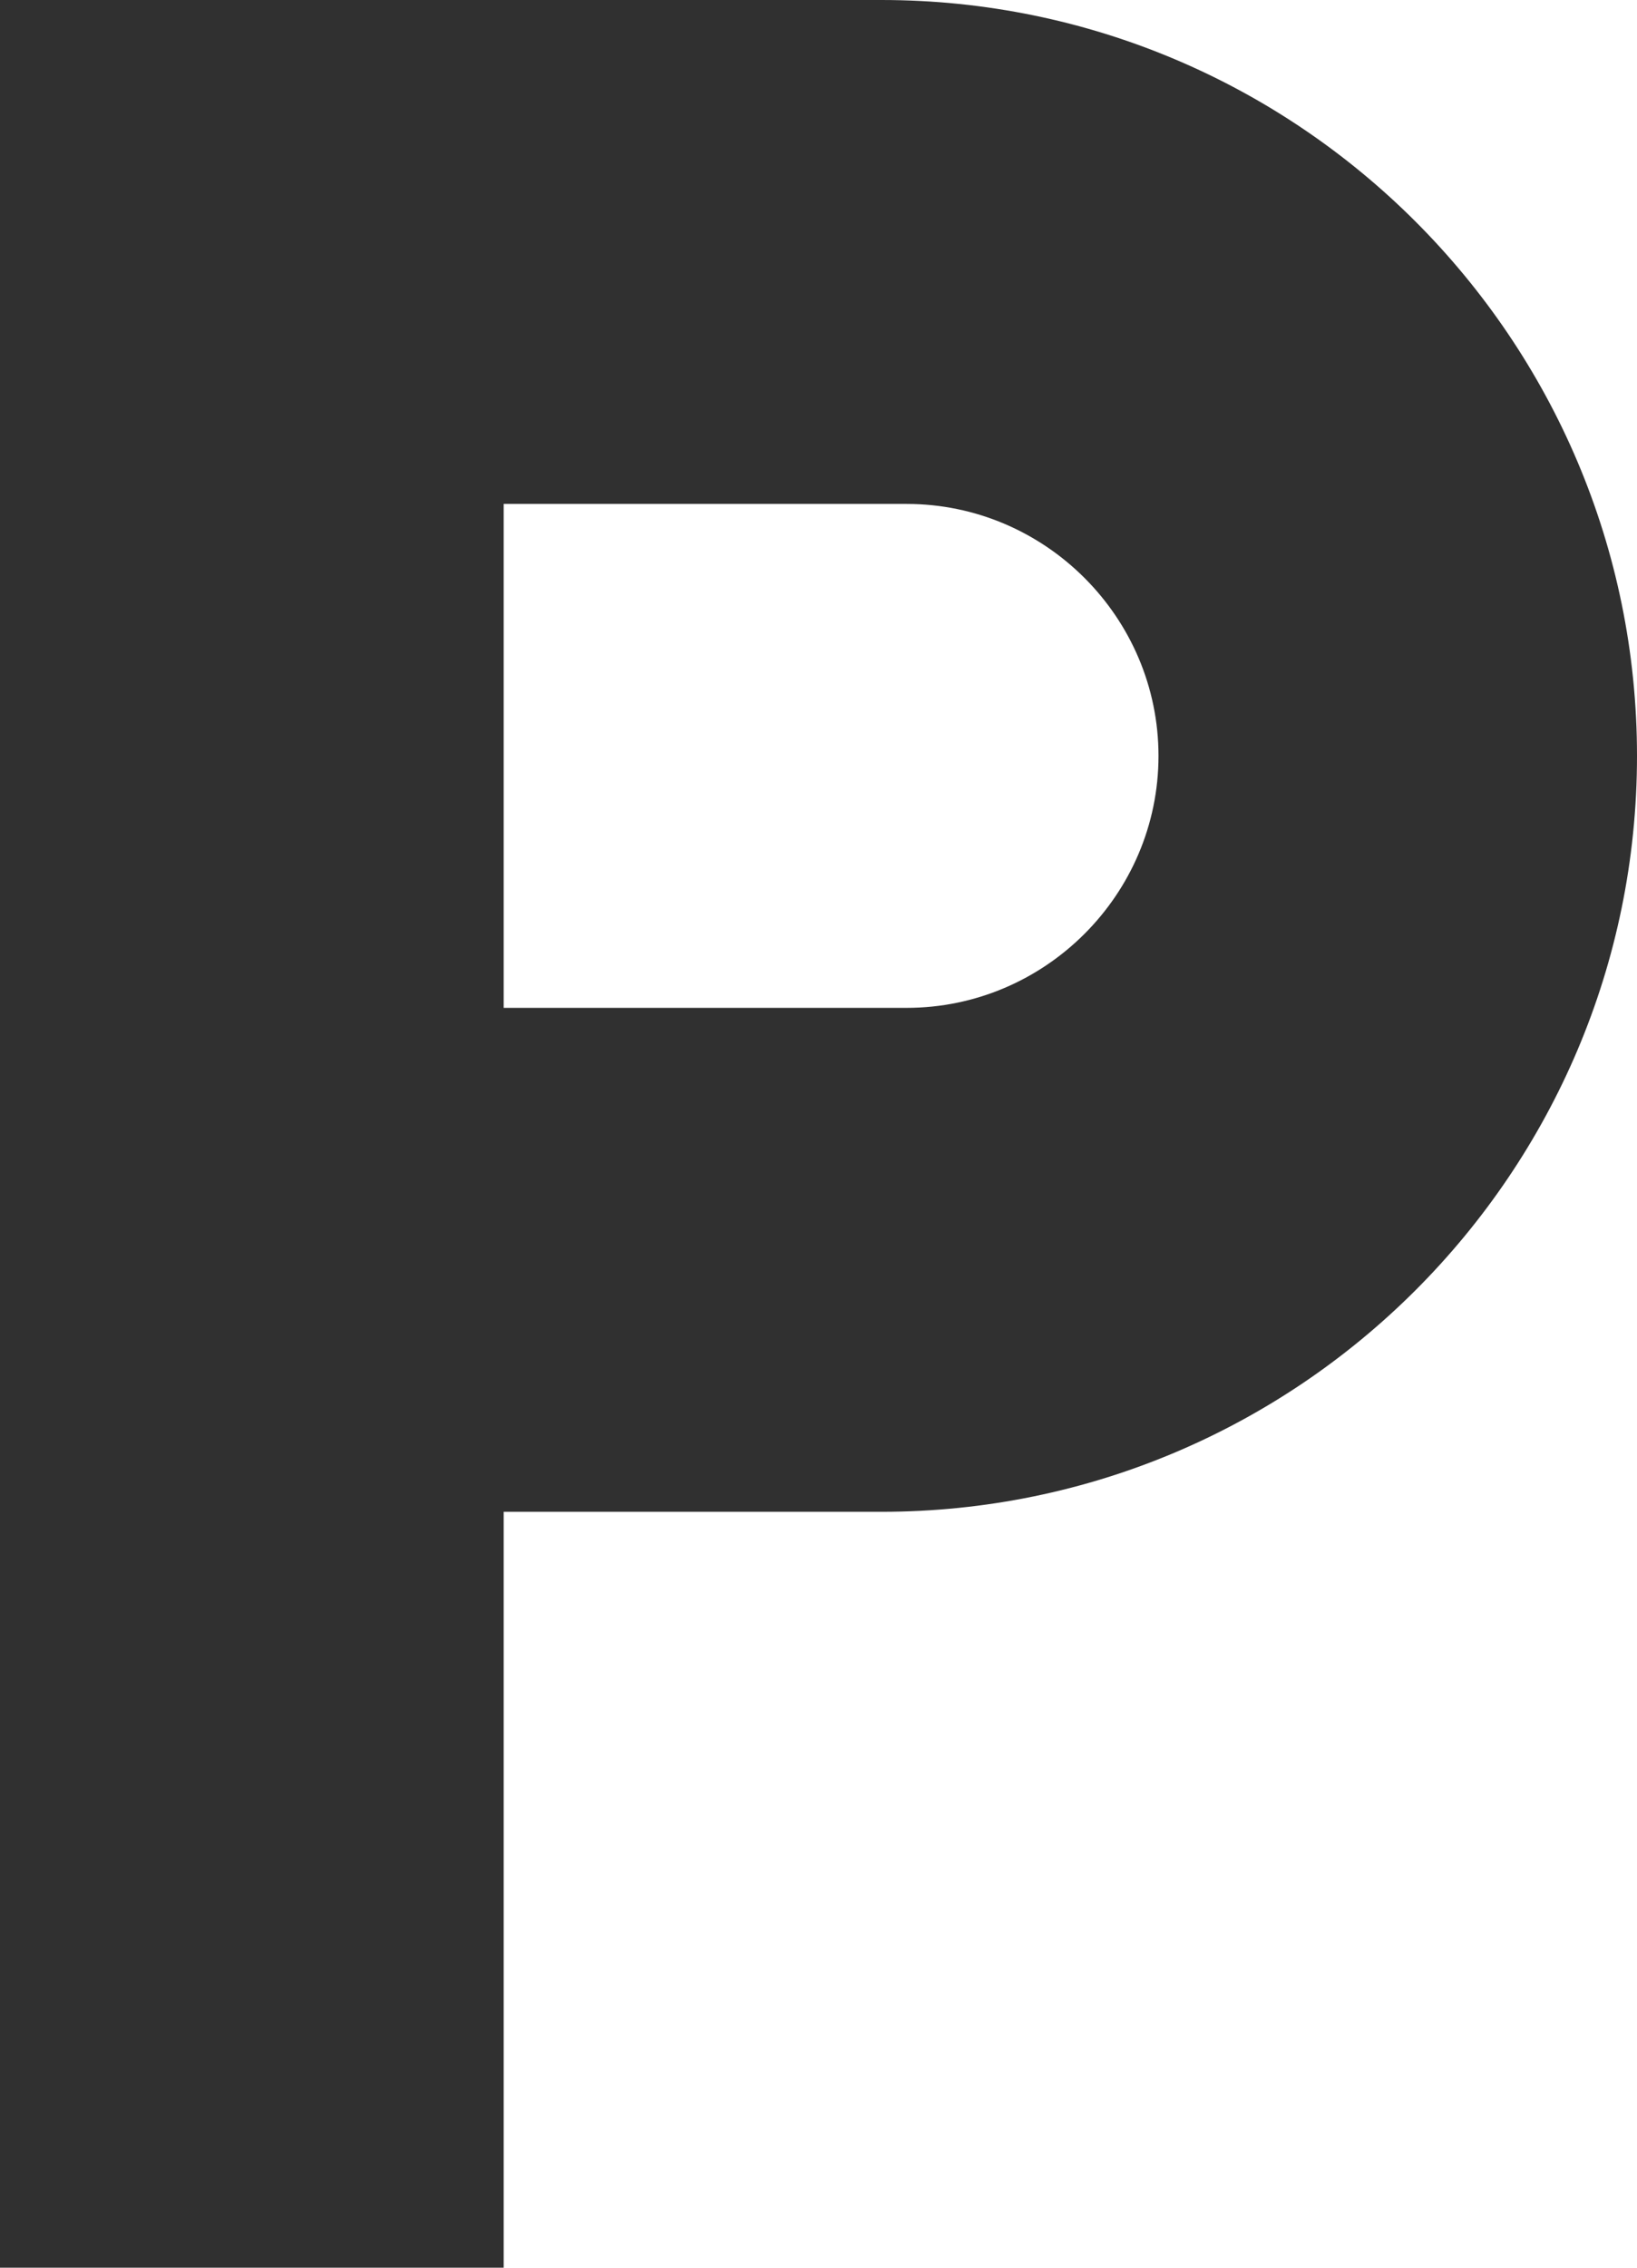
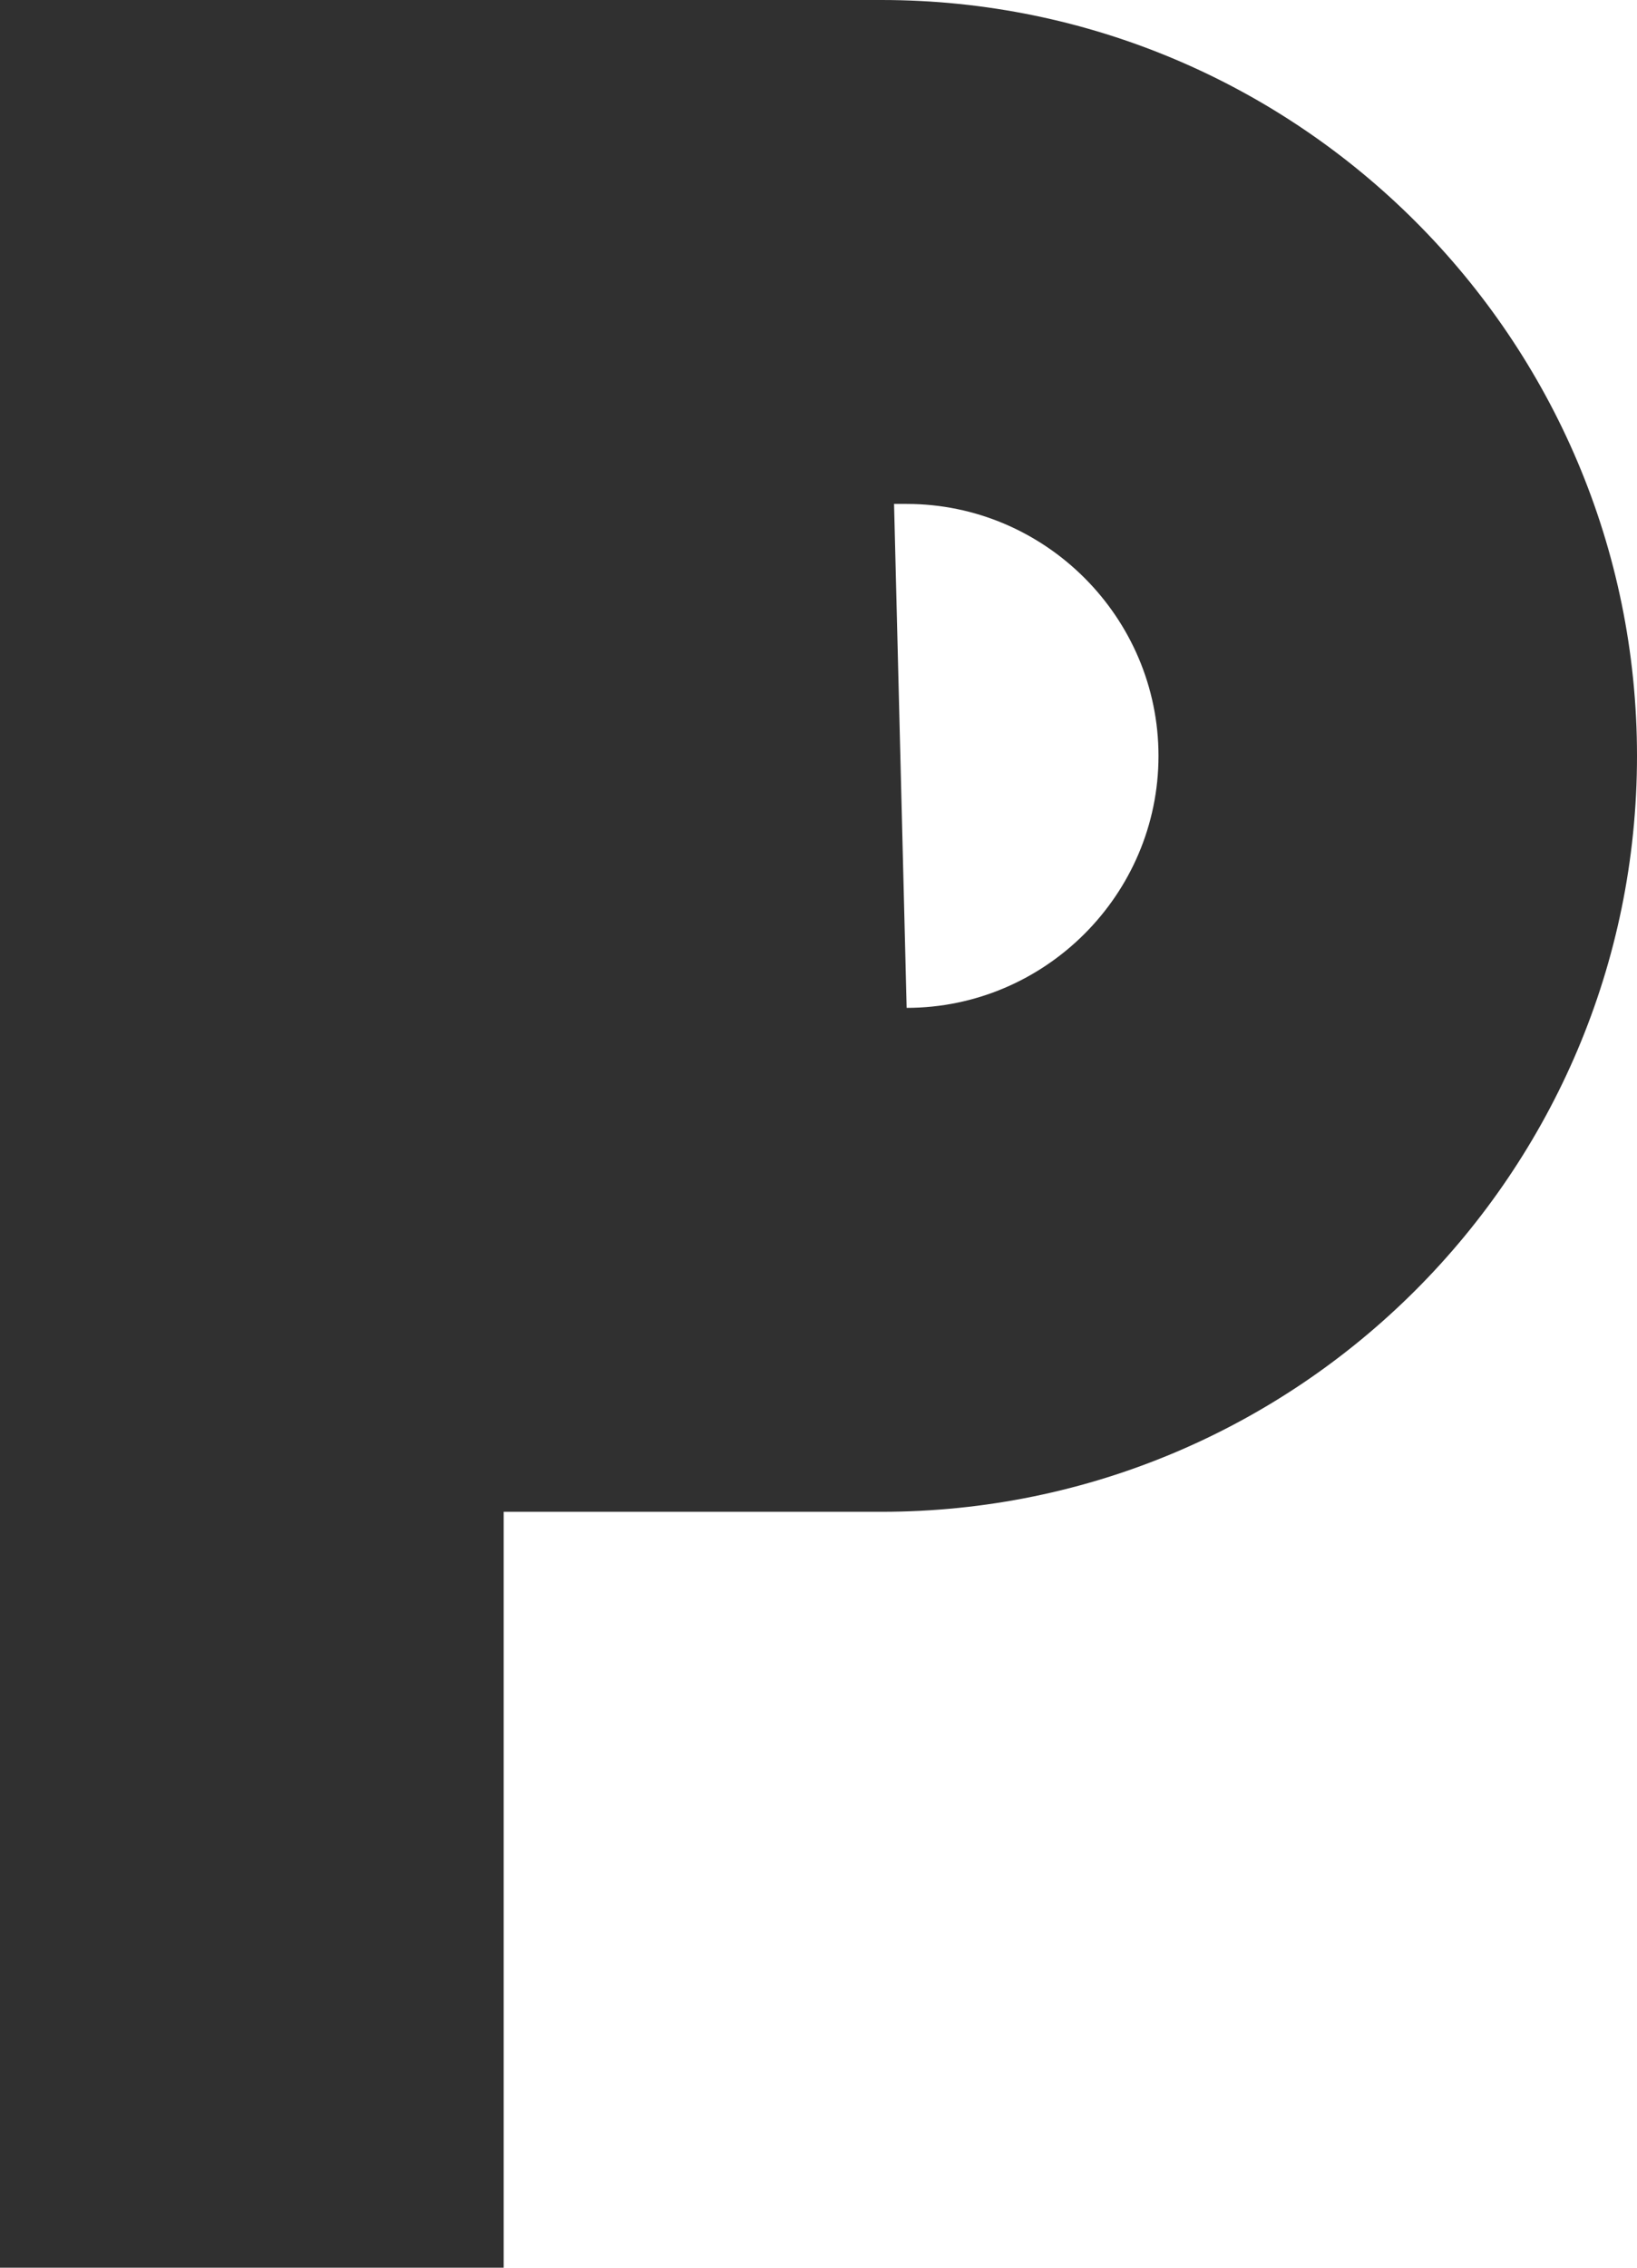
<svg xmlns="http://www.w3.org/2000/svg" width="13" height="18" viewBox="0 0 13 18" fill="none">
-   <path d="M7 0H0V18H4V12H7C10.31 12 13 9.31 13 6C13 2.69 10.31 0 7 0ZM7.2 8H4V4H7.2C8.3 4 9.2 4.9 9.2 6C9.2 7.1 8.3 8 7.2 8Z" fill="#303030" />
+   <path d="M7 0H0V18H4V12H7C10.31 12 13 9.31 13 6C13 2.69 10.31 0 7 0ZH4V4H7.2C8.3 4 9.2 4.9 9.2 6C9.2 7.1 8.3 8 7.2 8Z" fill="#303030" />
</svg>